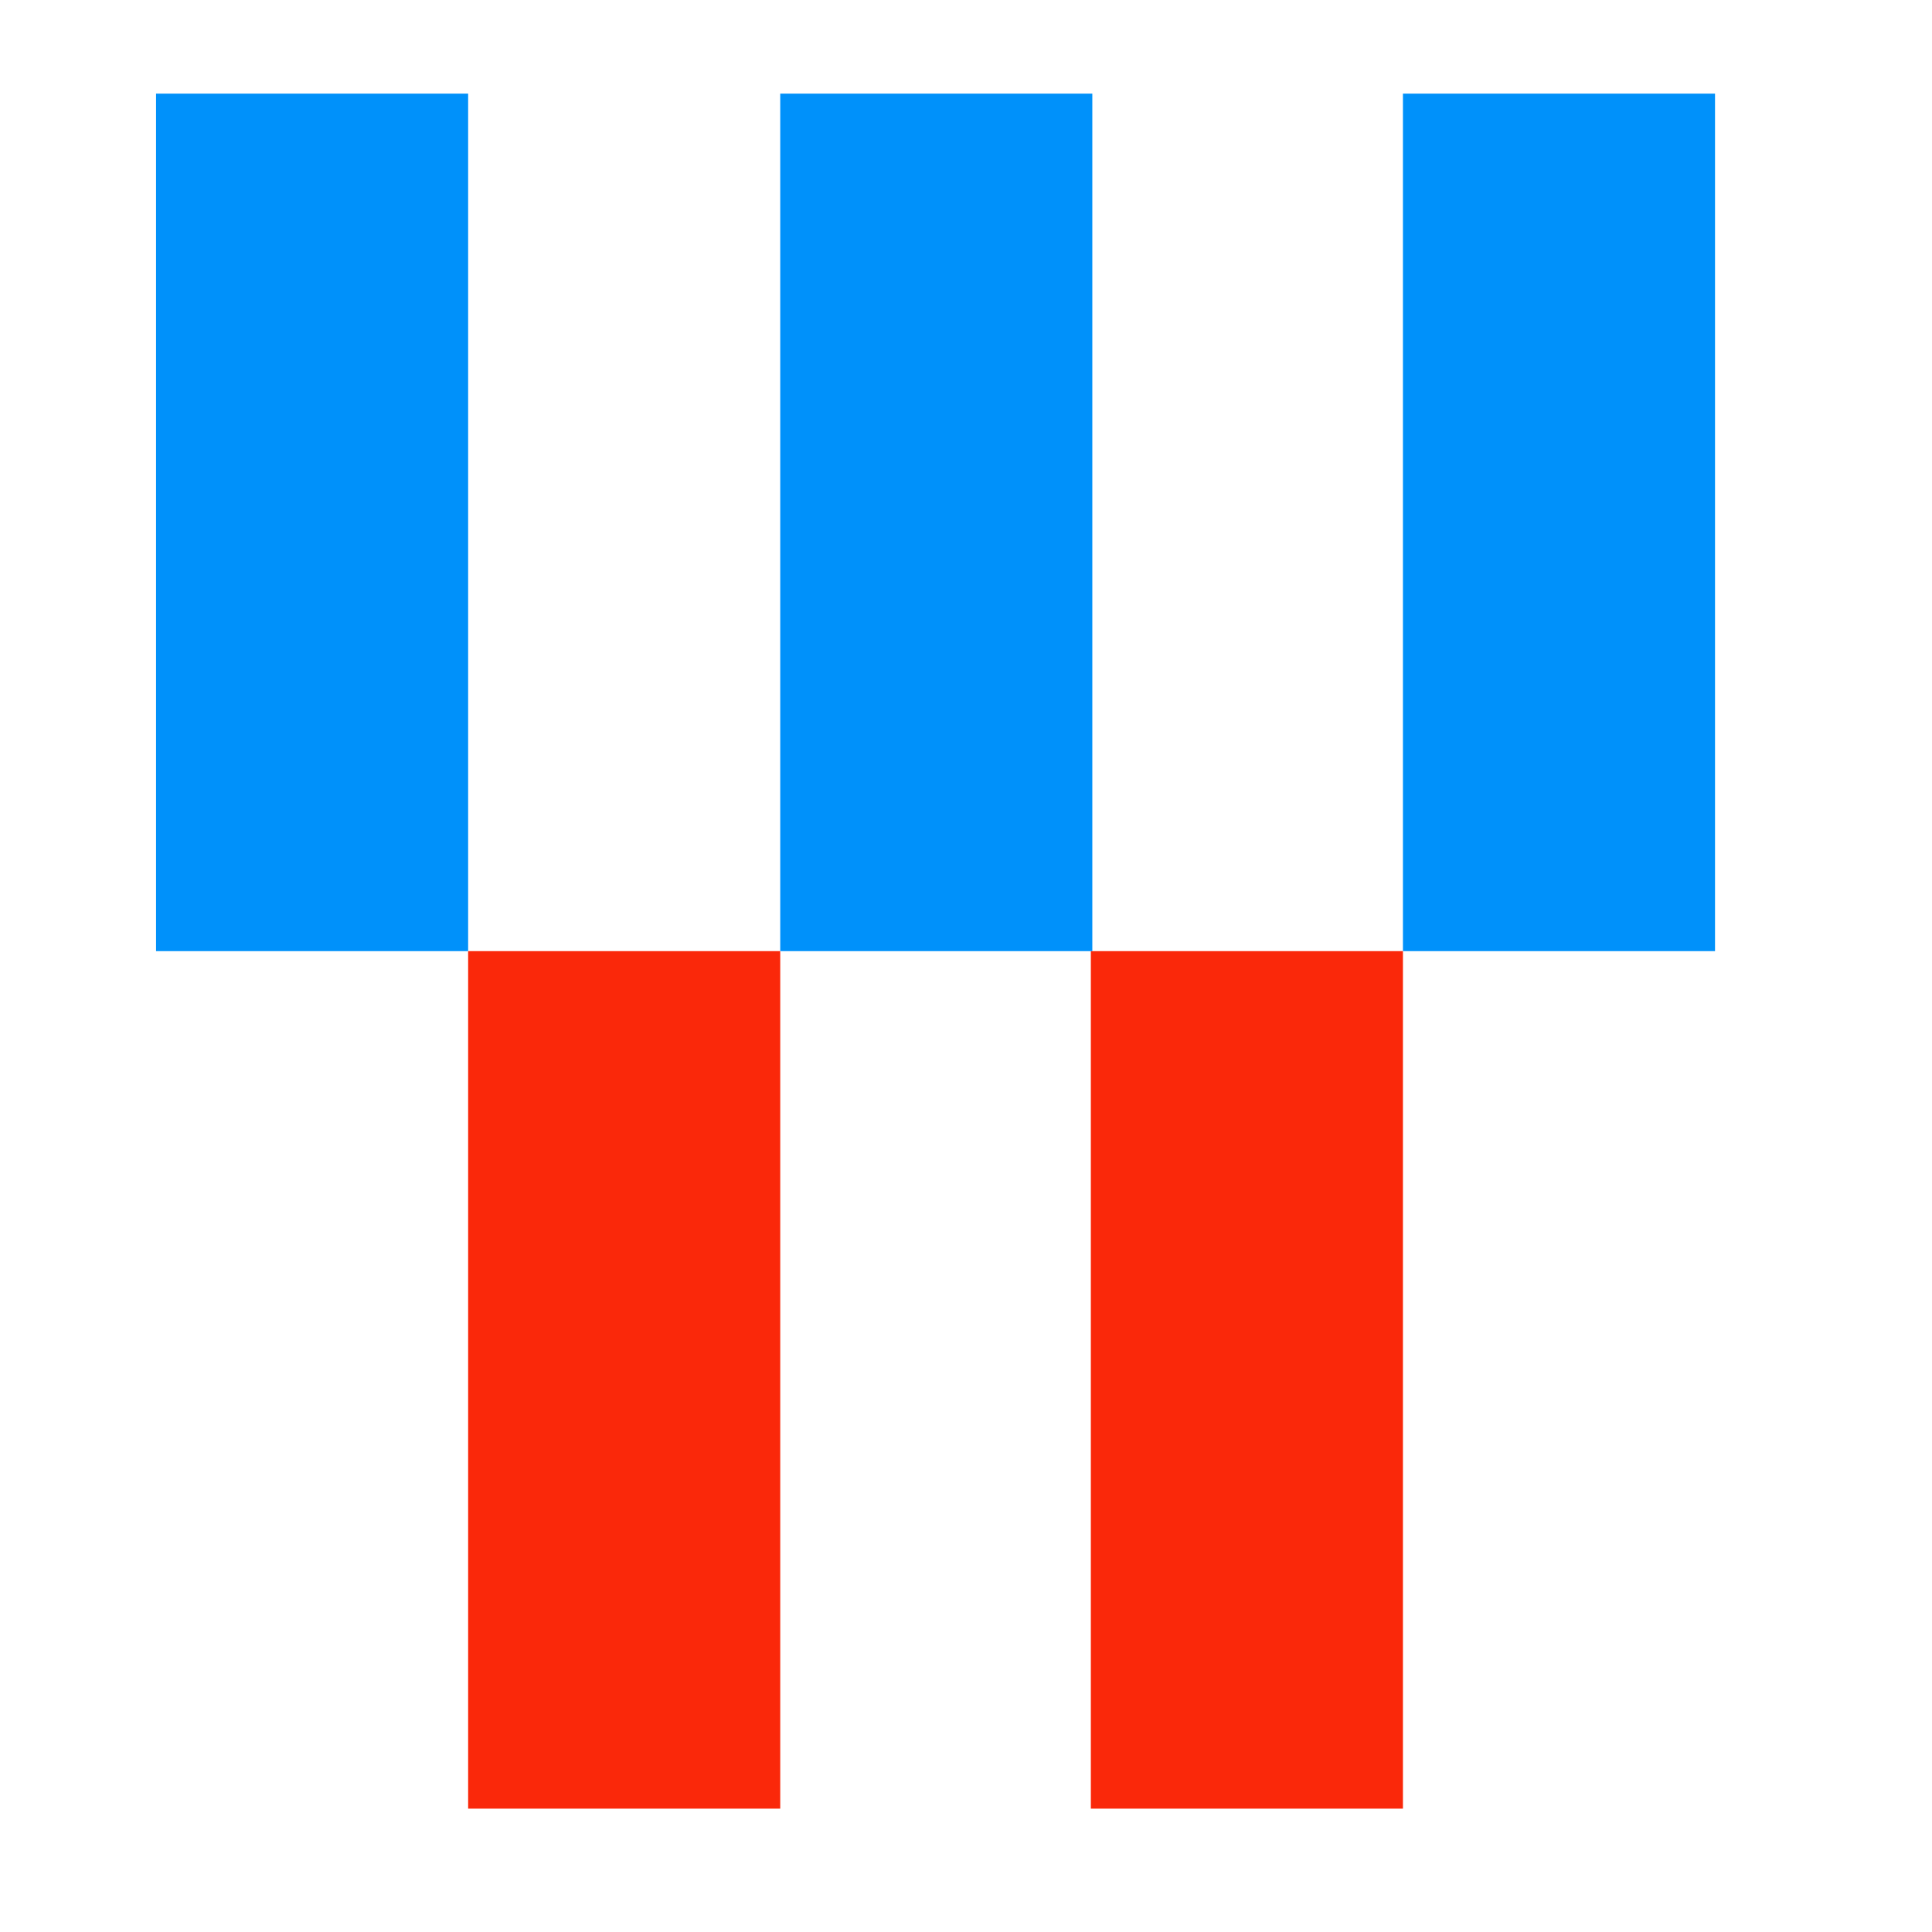
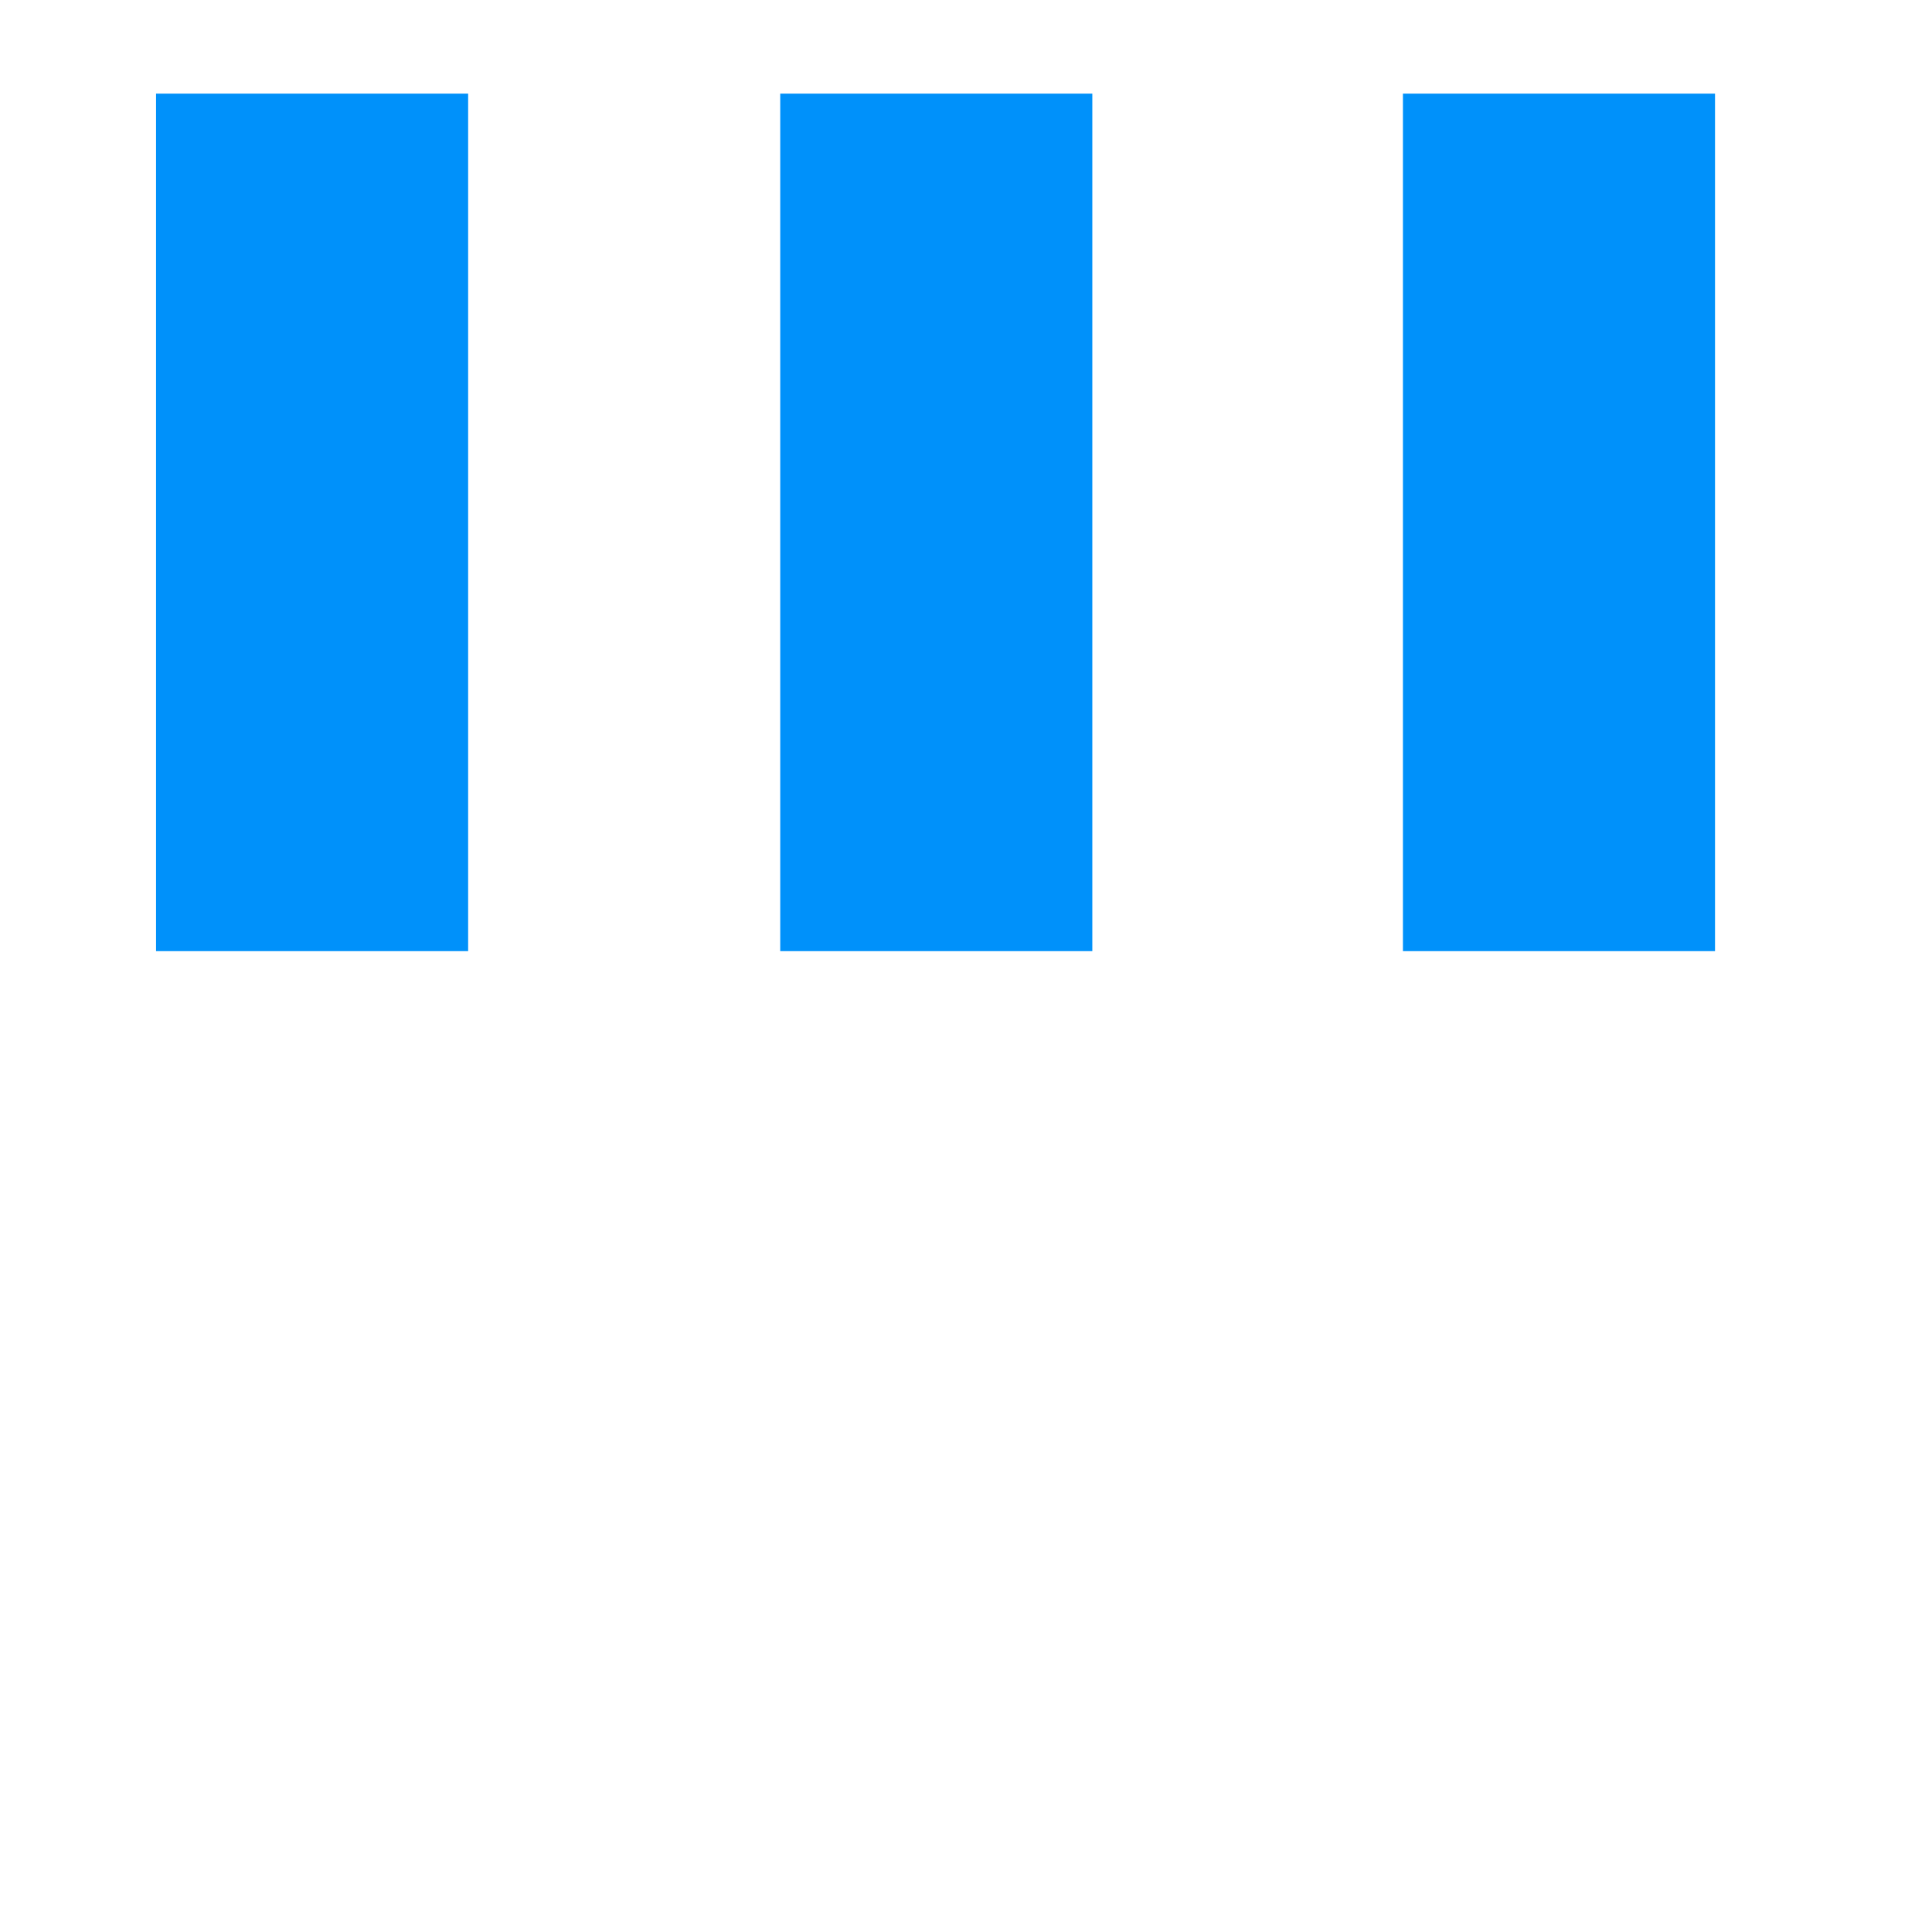
<svg xmlns="http://www.w3.org/2000/svg" width="130" height="130" xml:space="preserve" version="1.1">
  <g>
    <title>Layer 1</title>
-     <path id="svg_1" fill="#FA280A" d="m73.4,64l21,0l0,57.7l-21,0l0,-57.7zm-41.9,0l21,0l0,57.7l-21,0l0,-57.7zm0,0" class="st0" />
    <path id="svg_2" fill="#0091FA" d="m94.4,6.3l21,0l0,57.7l-21,0l0,-57.7zm-41.9,0l21,0l0,57.7l-21,0l0,-57.7zm-42,0l21,0l0,57.7l-21,0l0,-57.7zm0,0" class="st1" />
  </g>
</svg>